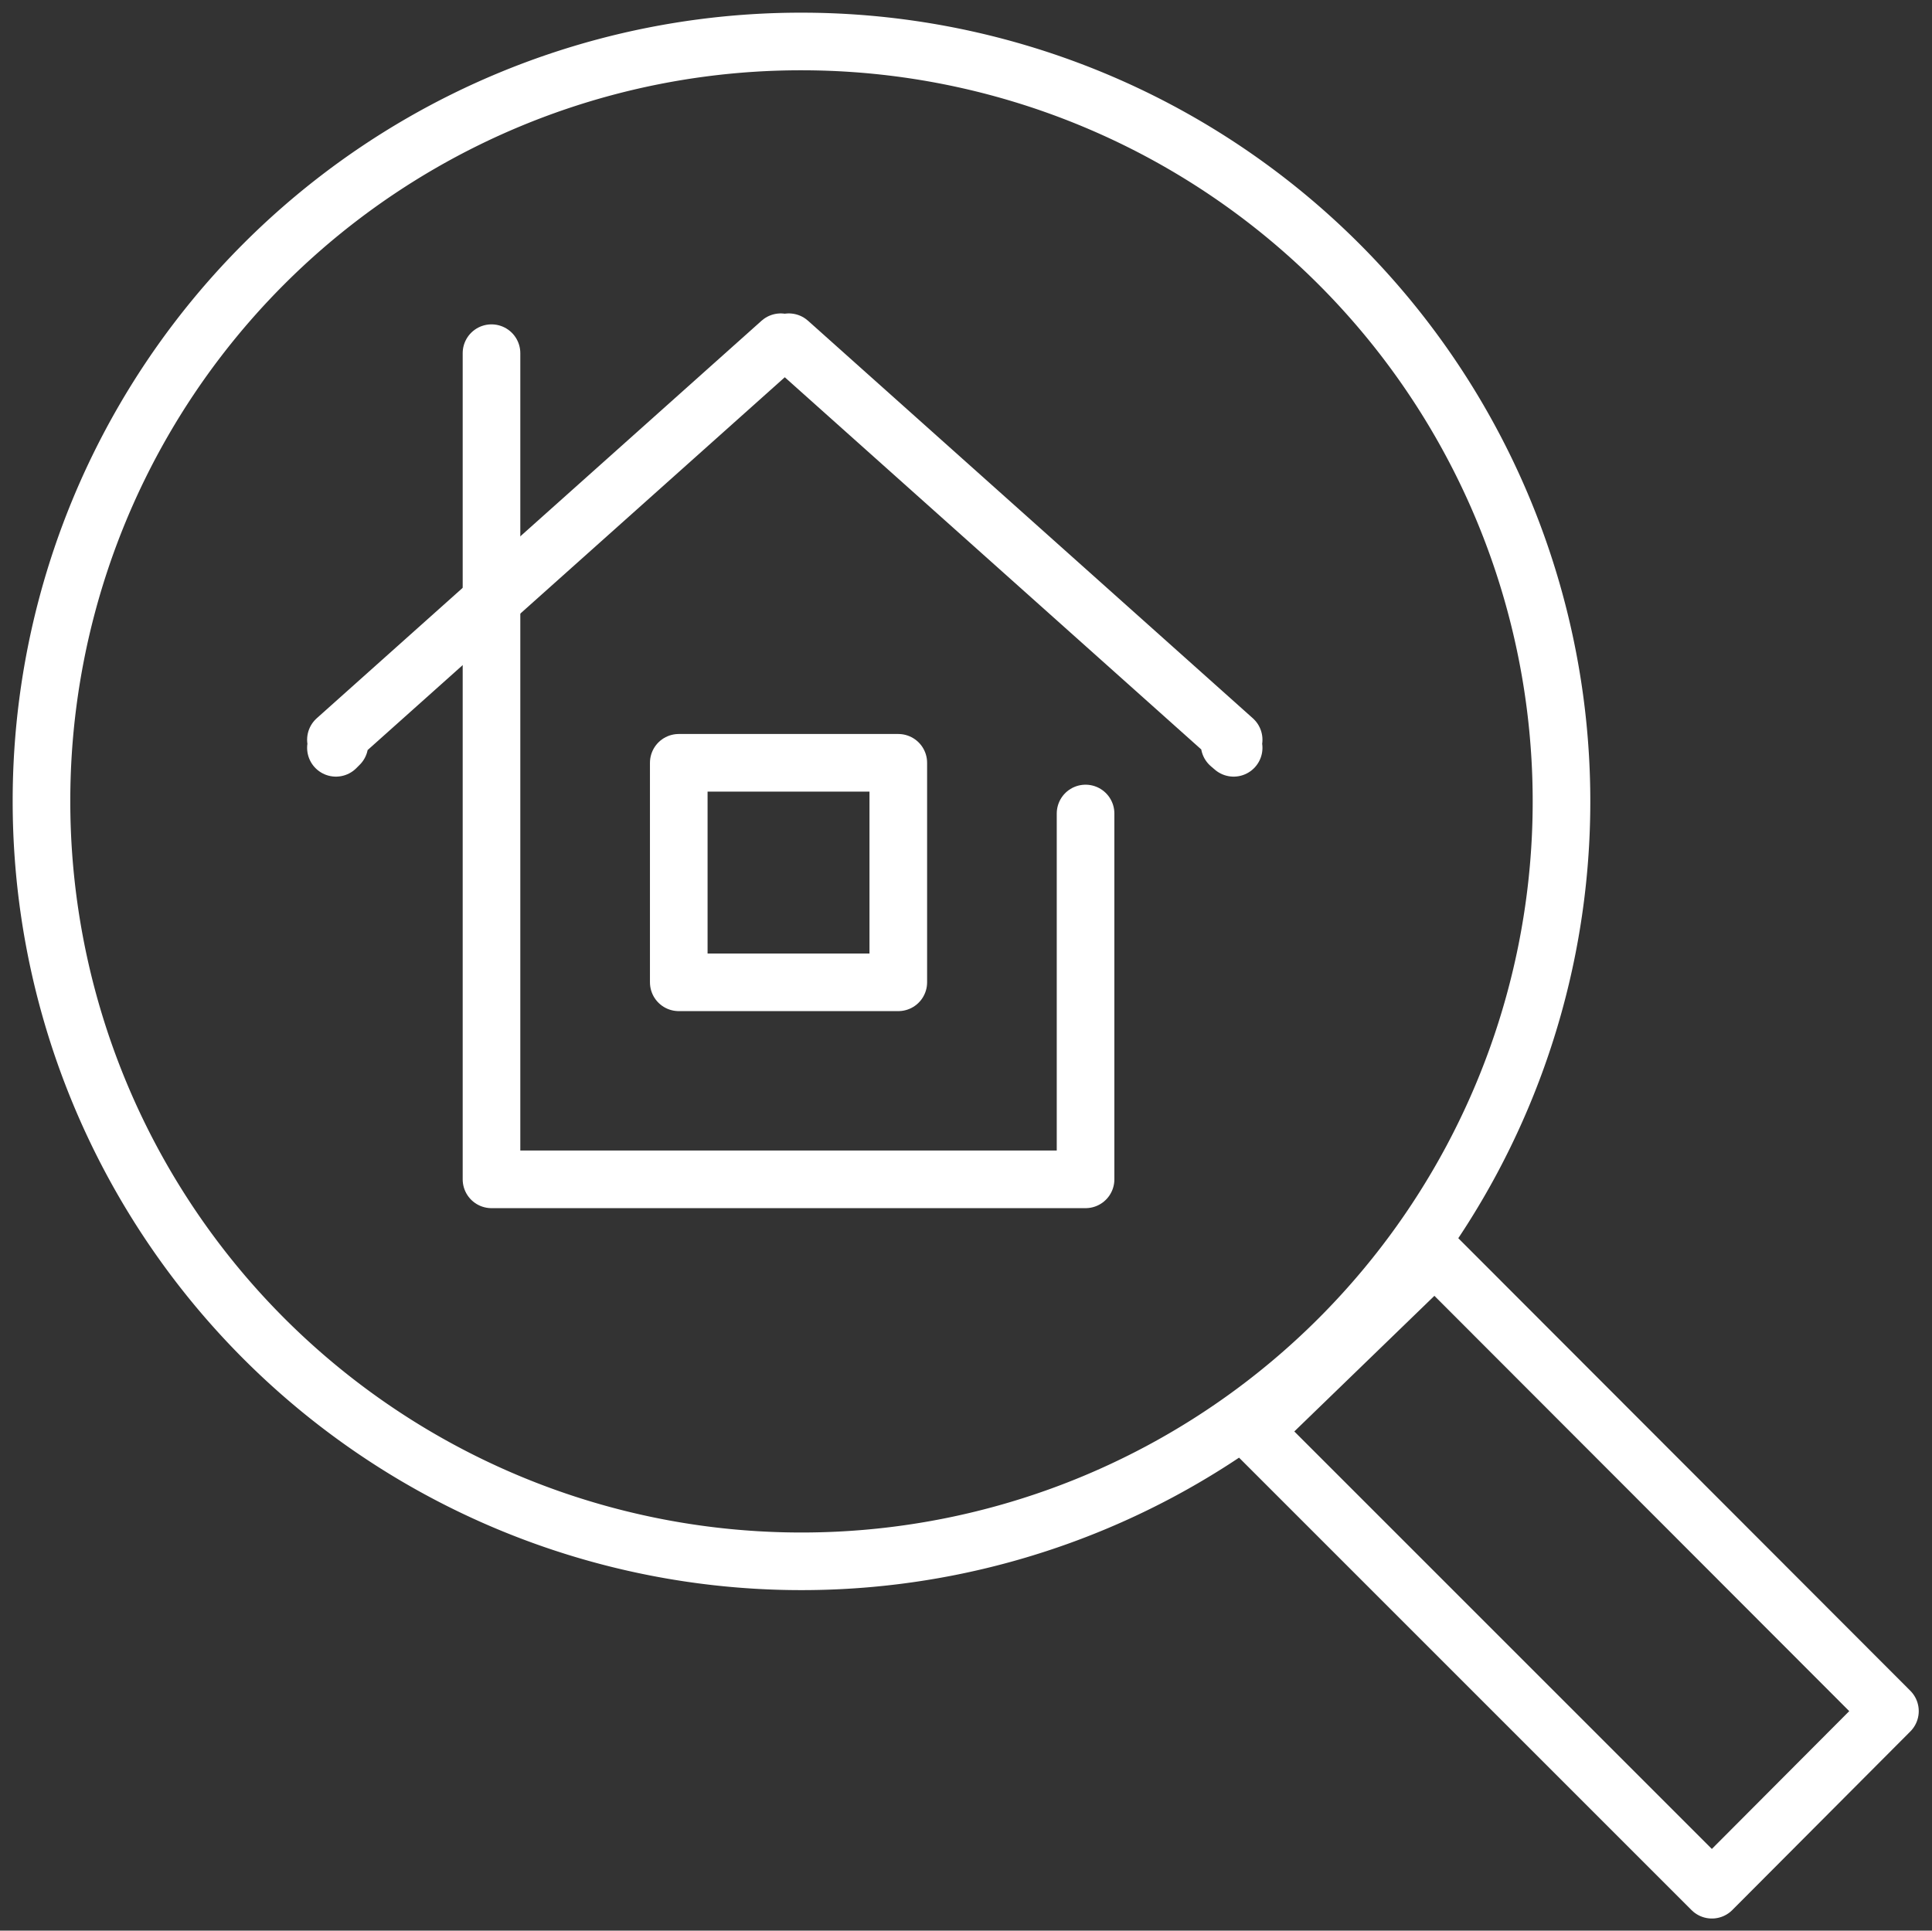
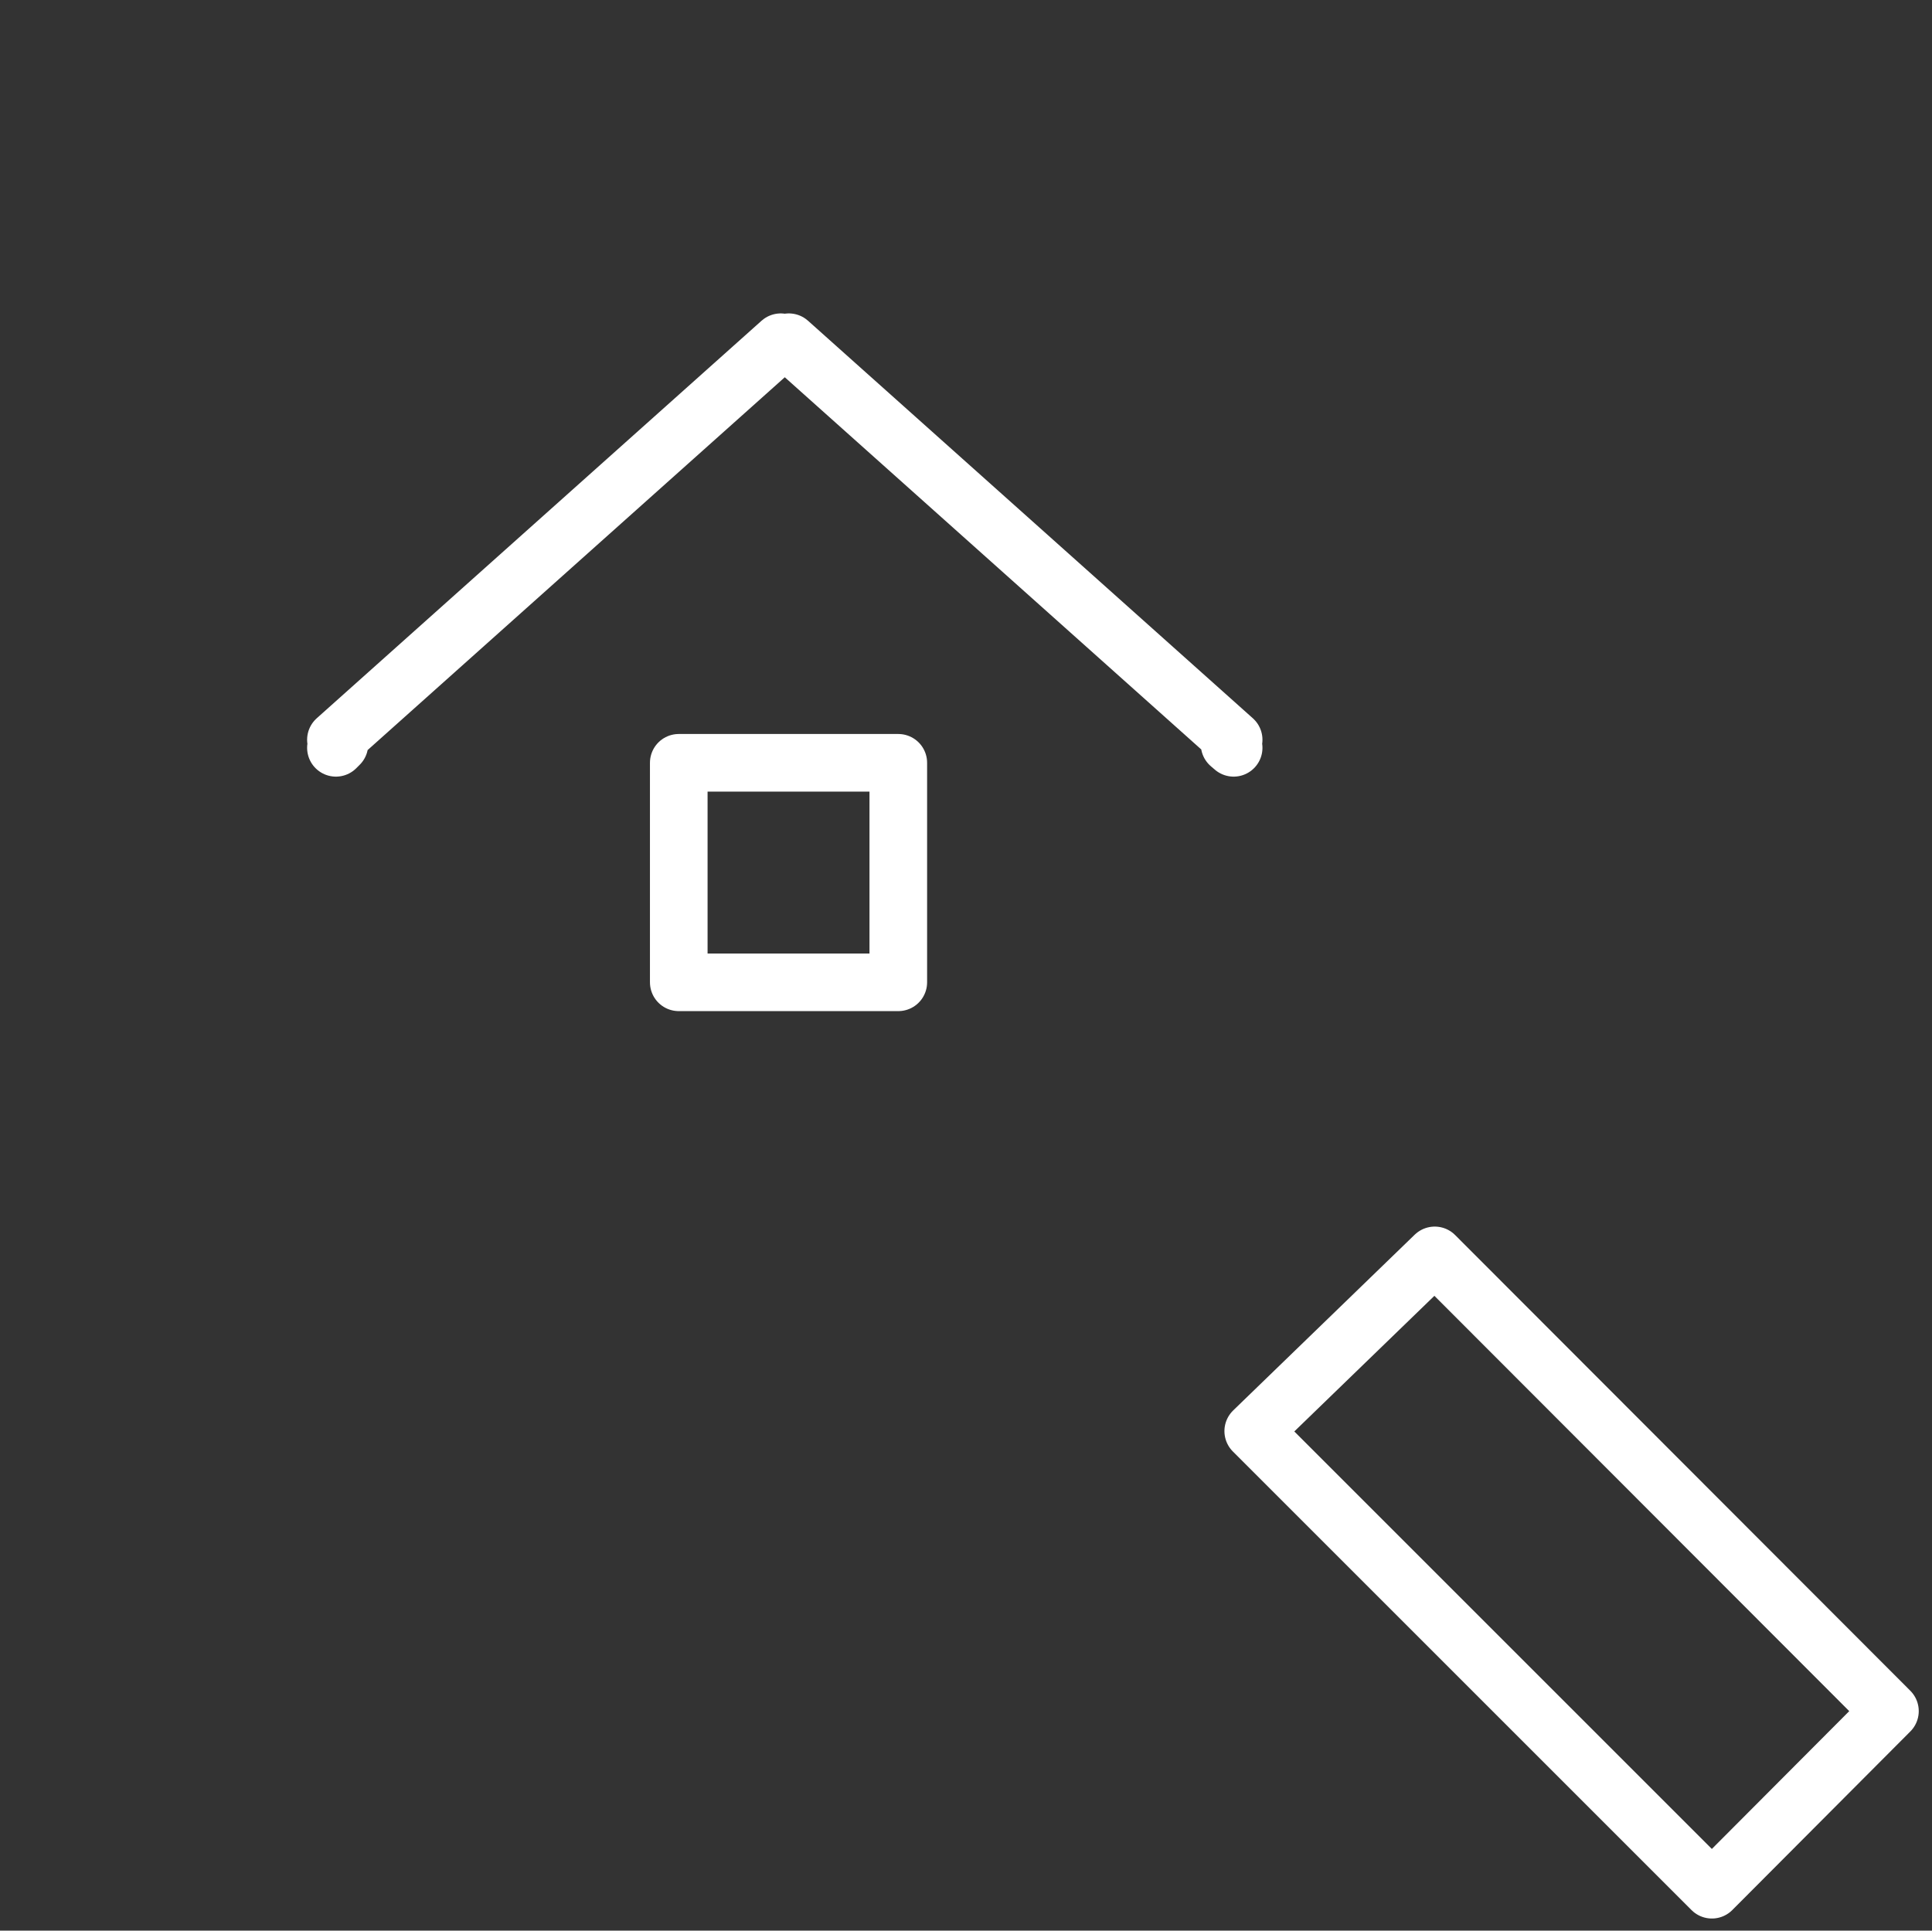
<svg xmlns="http://www.w3.org/2000/svg" viewBox="0 0 33.53 33.51">
  <rect x="0" y="0" width="33.53" height="33.51" fill="#333333" stroke="none" />
  <defs>
    <style>.cls-1{fill:none;stroke:#fff;stroke-linecap:round;stroke-linejoin:round;stroke-width:1px;}</style>
  </defs>
  <title>icon-property-list</title>
  <g id="Layer_2" data-name="Layer 2">
    <g id="Layer_1-2" data-name="Layer 1">
-       <polyline class="cls-1" points="8.53 6.13 8.53 20.47 18.84 20.47 18.84 14.12" />
      <polygon class="cls-1" points="11.78 13.24 15.59 13.24 15.59 17.05 11.78 17.05 11.78 13.24 11.78 13.24" />
      <polyline class="cls-1" points="5.83 12.98 5.89 12.92 5.83 12.84 13.55 5.94 13.62 6.01 13.69 5.94 21.41 12.84 21.34 12.92 21.41 12.98" />
      <polygon class="cls-1" points="32.8 29.7 29.71 32.8 21.75 24.84 24.9 21.79 32.8 29.7 32.8 29.7" />
-       <path class="cls-1" d="M13.91.72A13.19,13.19,0,1,1,.72,13.91,13.18,13.18,0,0,1,13.91.72Z" />
    </g>
  </g>
</svg>